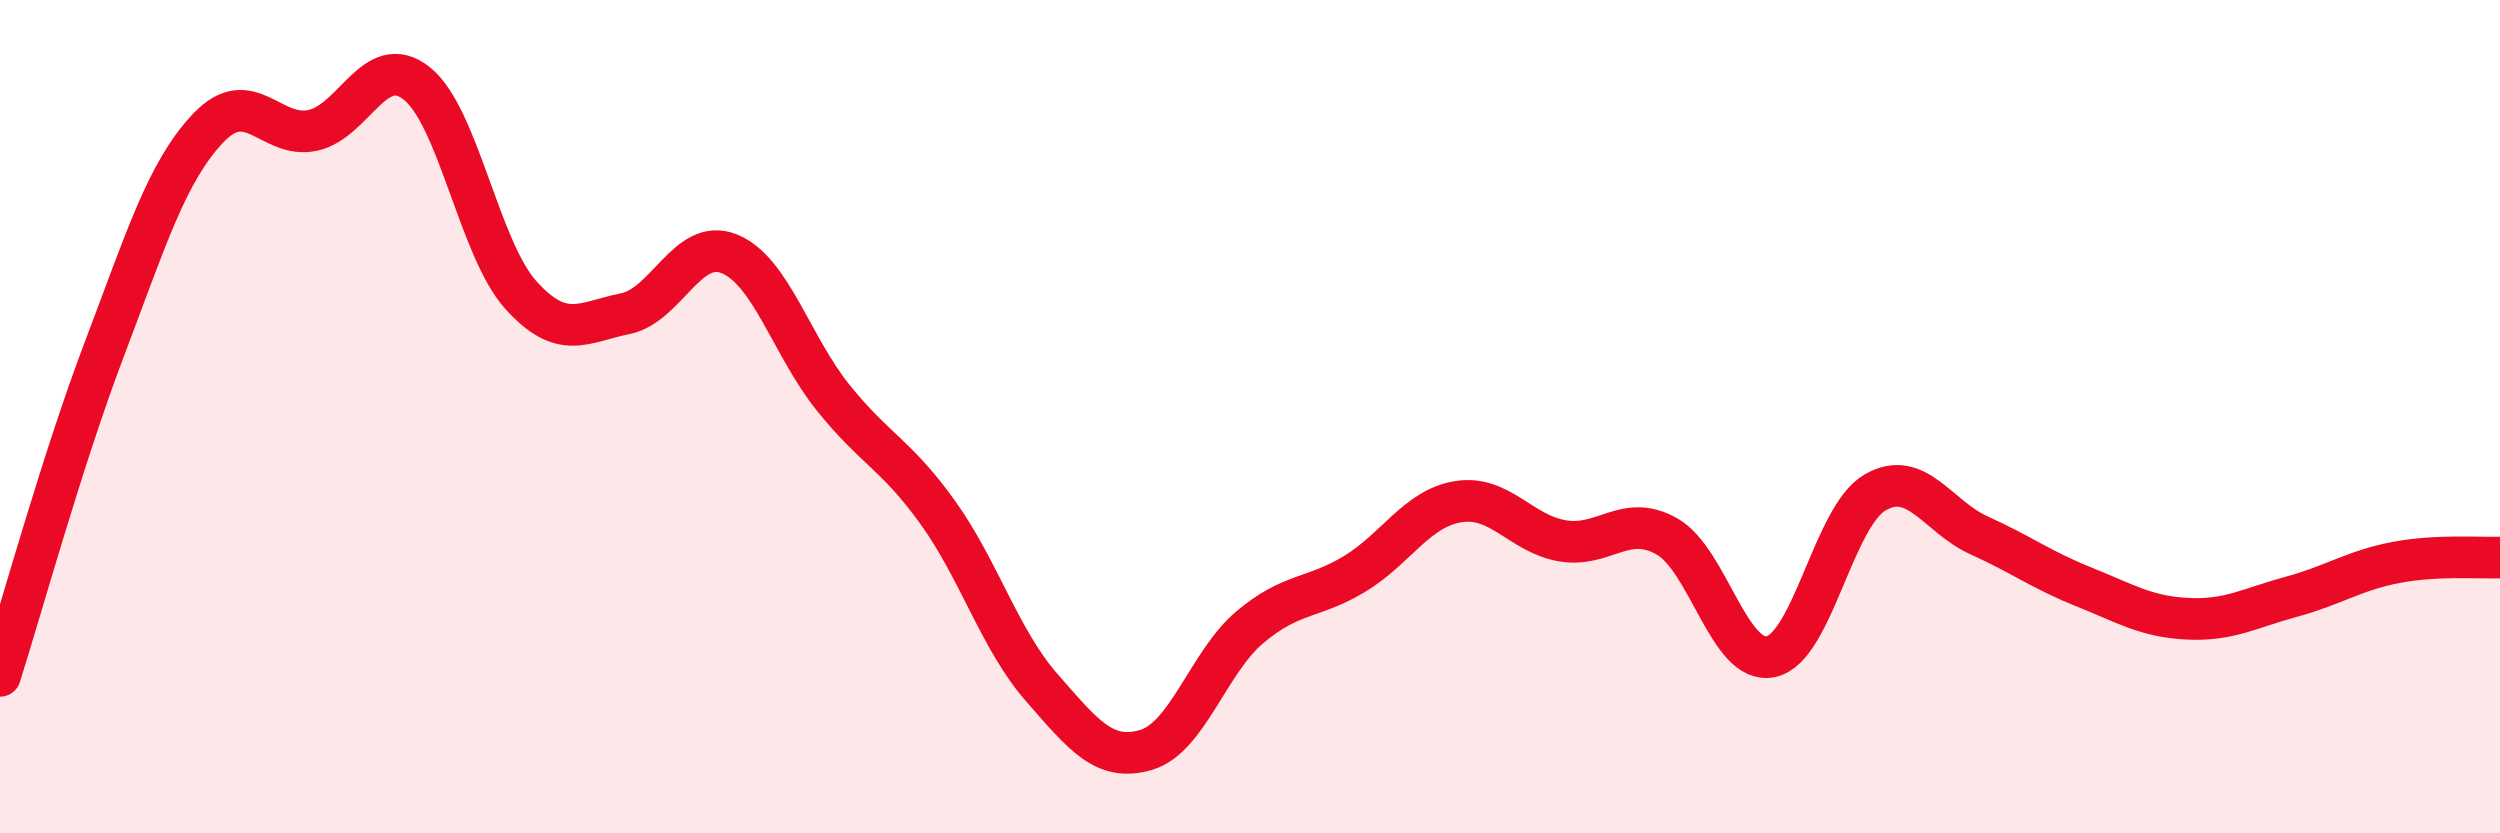
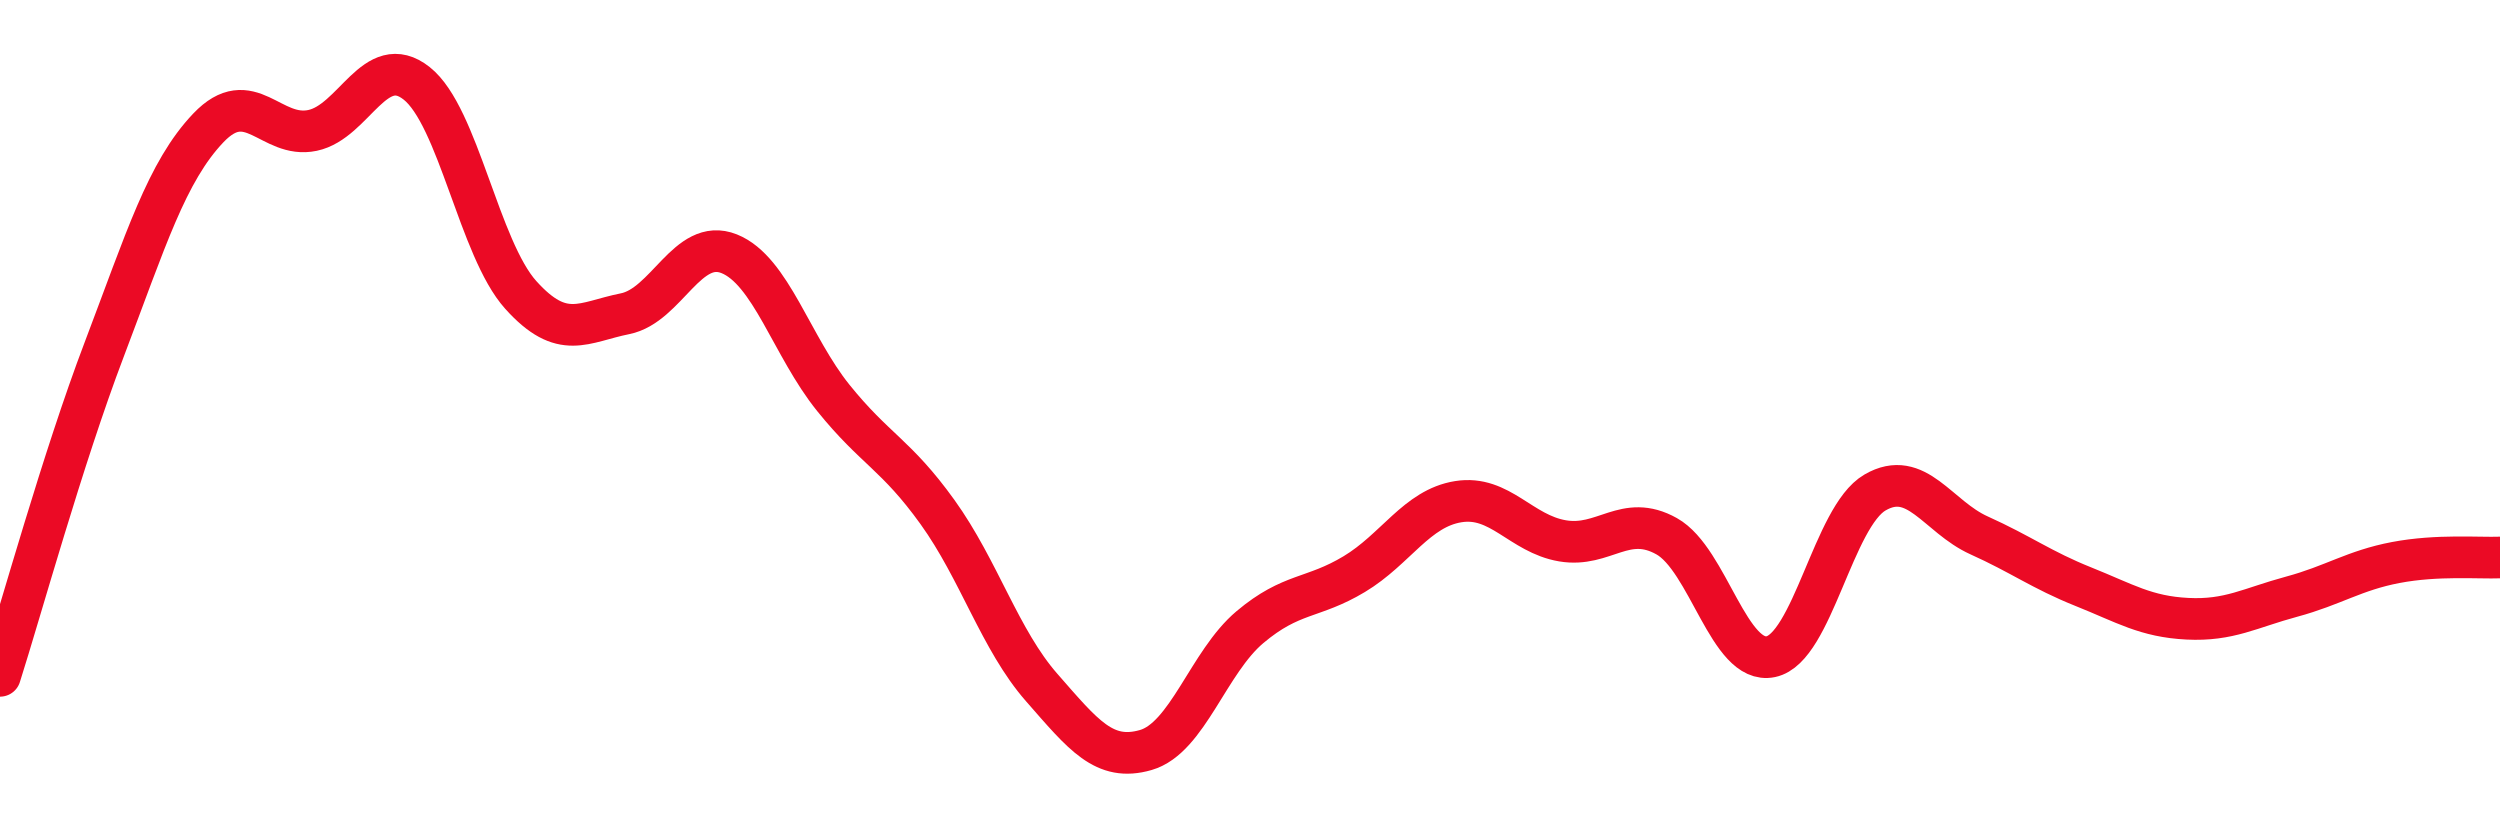
<svg xmlns="http://www.w3.org/2000/svg" width="60" height="20" viewBox="0 0 60 20">
-   <path d="M 0,16.22 C 0.5,14.65 1.5,11.02 2.5,8.39 C 3.5,5.76 4,4.12 5,3.07 C 6,2.02 6.5,3.34 7.5,3.13 C 8.5,2.92 9,1.21 10,2 C 11,2.79 11.5,5.97 12.5,7.08 C 13.5,8.19 14,7.73 15,7.53 C 16,7.33 16.5,5.69 17.5,6.09 C 18.5,6.49 19,8.31 20,9.55 C 21,10.79 21.5,10.9 22.5,12.29 C 23.5,13.68 24,15.36 25,16.5 C 26,17.64 26.5,18.29 27.5,18 C 28.5,17.71 29,15.89 30,15.05 C 31,14.21 31.5,14.38 32.5,13.78 C 33.5,13.18 34,12.2 35,12.04 C 36,11.88 36.5,12.81 37.5,12.98 C 38.5,13.15 39,12.31 40,12.87 C 41,13.43 41.5,15.97 42.5,15.76 C 43.5,15.55 44,12.4 45,11.82 C 46,11.24 46.5,12.4 47.5,12.85 C 48.5,13.3 49,13.68 50,14.08 C 51,14.48 51.5,14.8 52.5,14.85 C 53.5,14.9 54,14.59 55,14.32 C 56,14.05 56.5,13.69 57.5,13.5 C 58.5,13.31 59.5,13.4 60,13.38L60 20L0 20Z" fill="#EB0A25" opacity="0.1" stroke-linecap="round" stroke-linejoin="round" />
  <path d="M 0,16.22 C 0.5,14.65 1.5,11.02 2.5,8.39 C 3.5,5.76 4,4.12 5,3.07 C 6,2.02 6.5,3.34 7.5,3.13 C 8.5,2.92 9,1.21 10,2 C 11,2.79 11.5,5.97 12.5,7.08 C 13.5,8.19 14,7.73 15,7.53 C 16,7.33 16.5,5.69 17.5,6.09 C 18.5,6.49 19,8.31 20,9.55 C 21,10.79 21.5,10.9 22.5,12.29 C 23.5,13.68 24,15.36 25,16.5 C 26,17.64 26.5,18.29 27.5,18 C 28.5,17.71 29,15.89 30,15.05 C 31,14.21 31.5,14.38 32.5,13.78 C 33.5,13.18 34,12.2 35,12.04 C 36,11.88 36.5,12.81 37.5,12.98 C 38.5,13.15 39,12.31 40,12.87 C 41,13.43 41.5,15.97 42.5,15.76 C 43.5,15.55 44,12.4 45,11.82 C 46,11.24 46.5,12.4 47.5,12.85 C 48.5,13.3 49,13.68 50,14.08 C 51,14.48 51.5,14.8 52.5,14.85 C 53.5,14.9 54,14.59 55,14.32 C 56,14.05 56.5,13.69 57.5,13.5 C 58.5,13.31 59.5,13.4 60,13.38" stroke="#EB0A25" stroke-width="1" fill="none" stroke-linecap="round" stroke-linejoin="round" />
</svg>